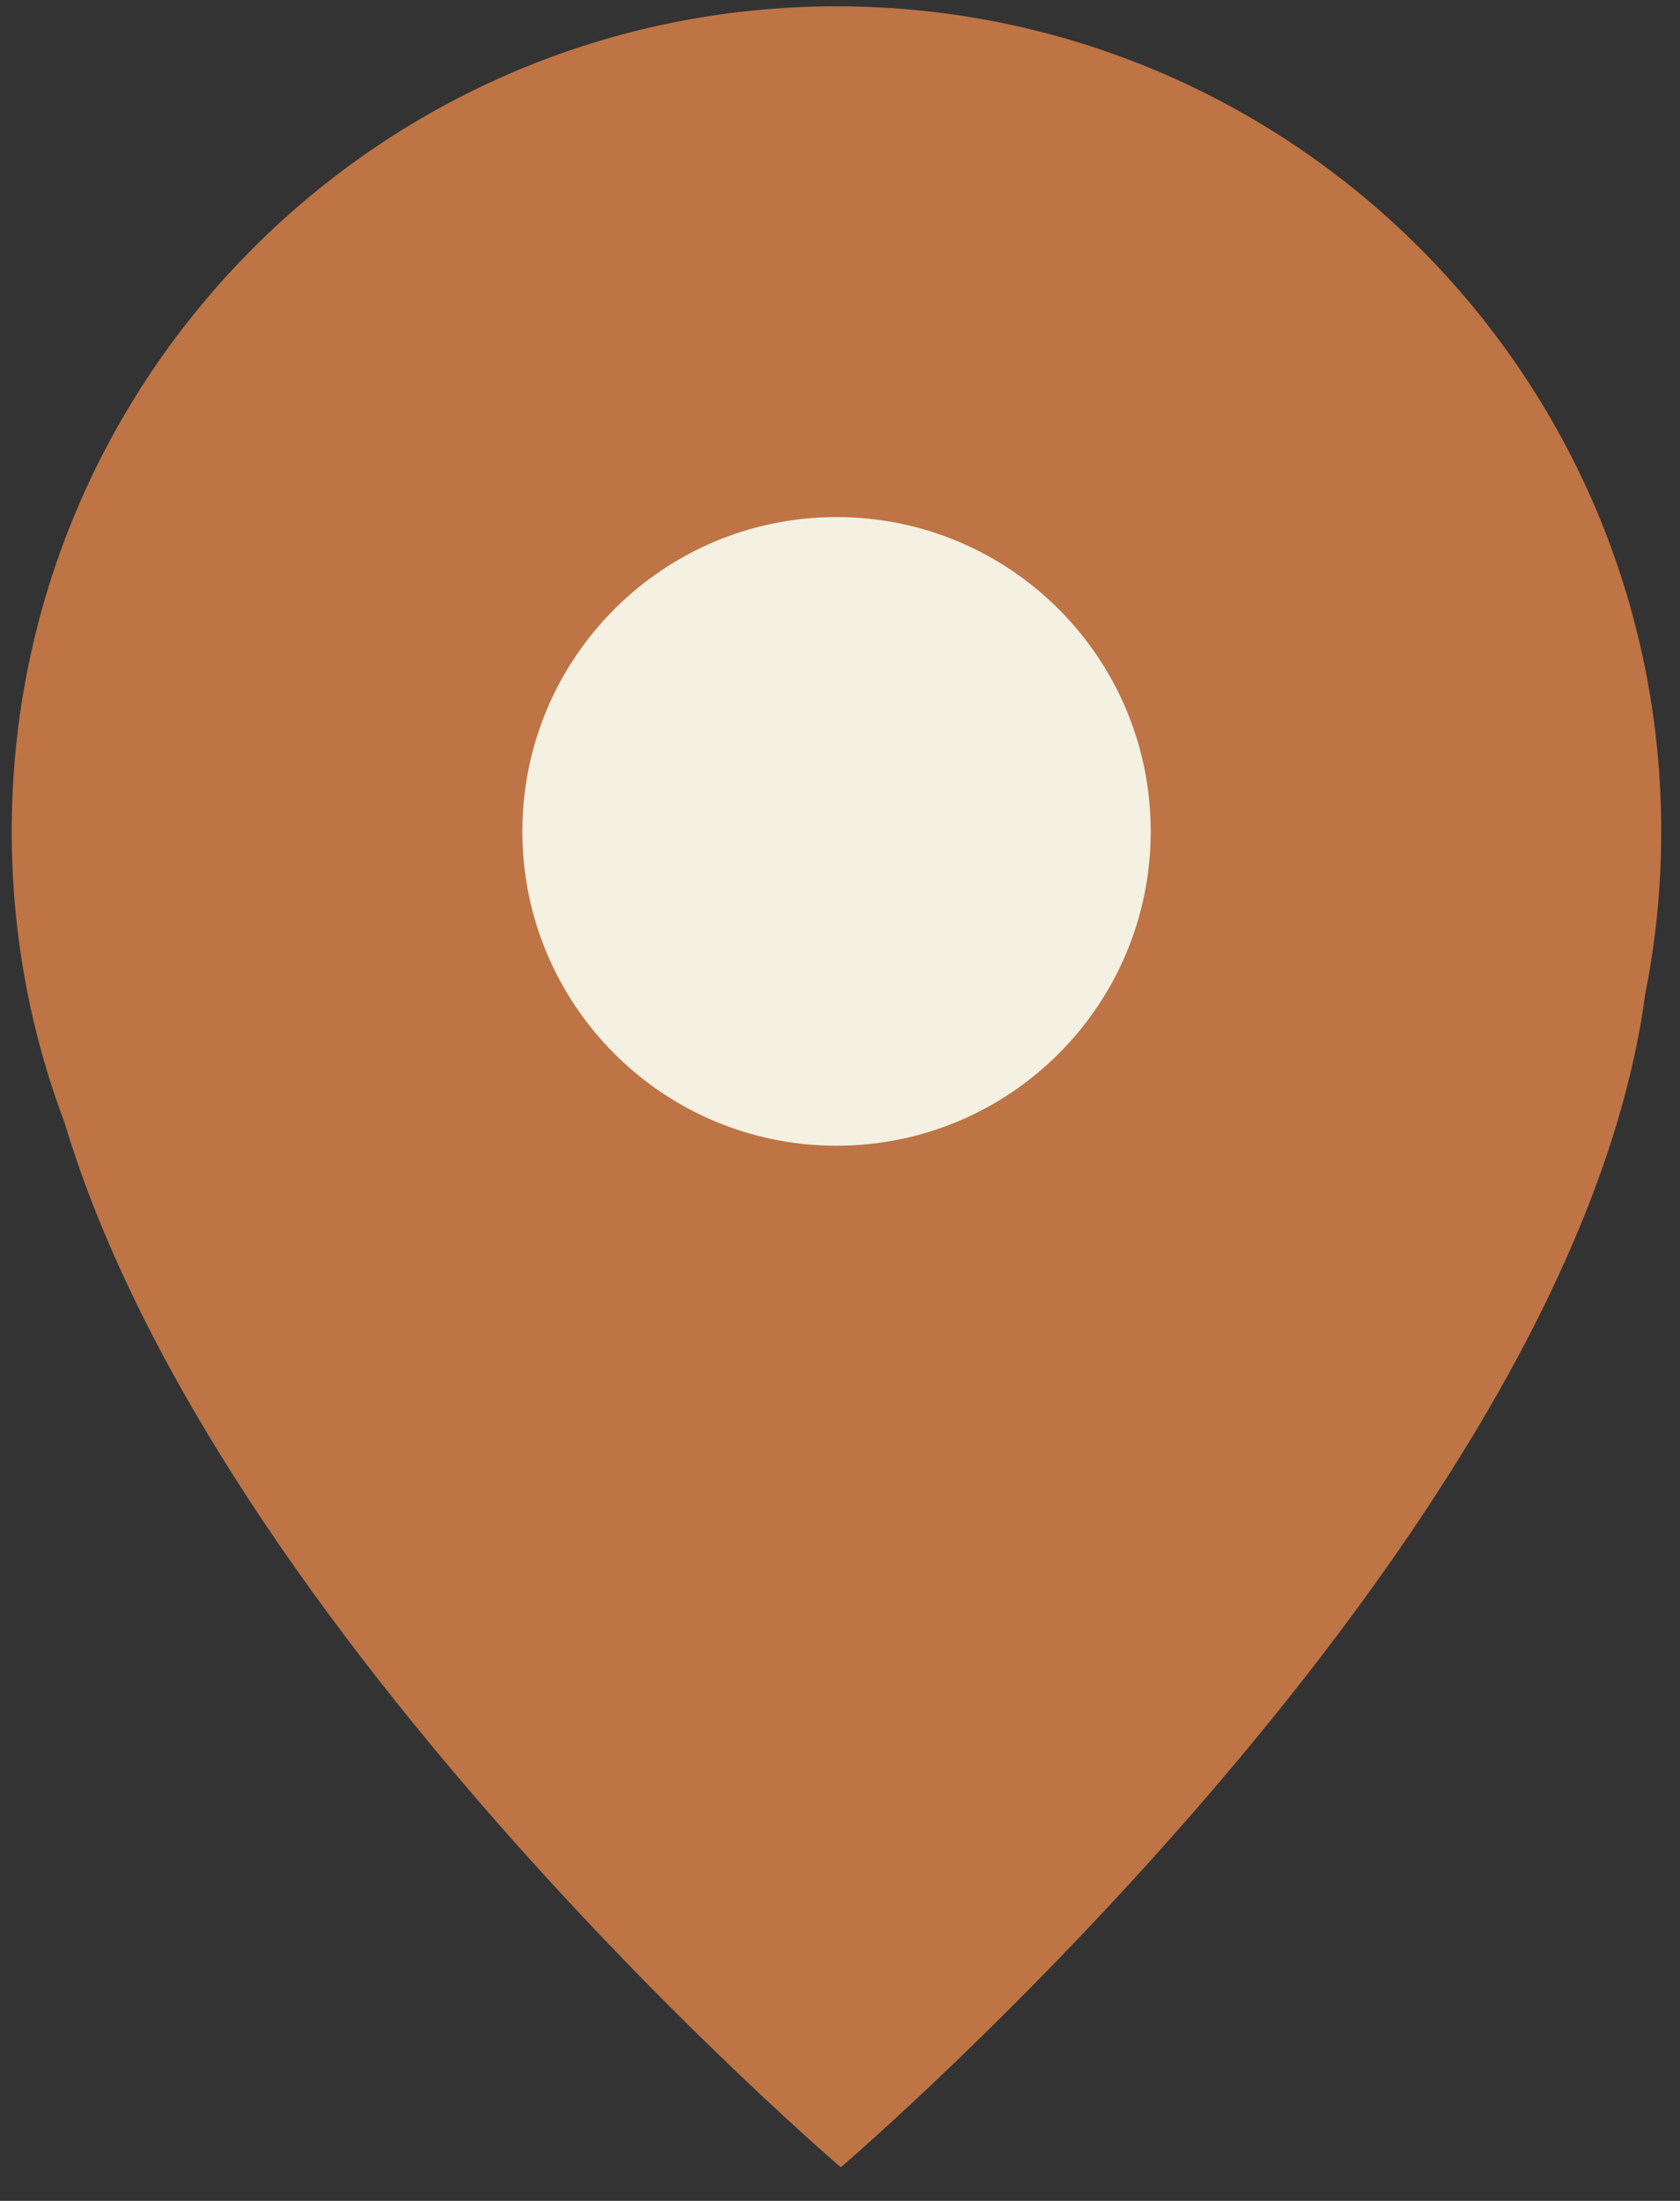
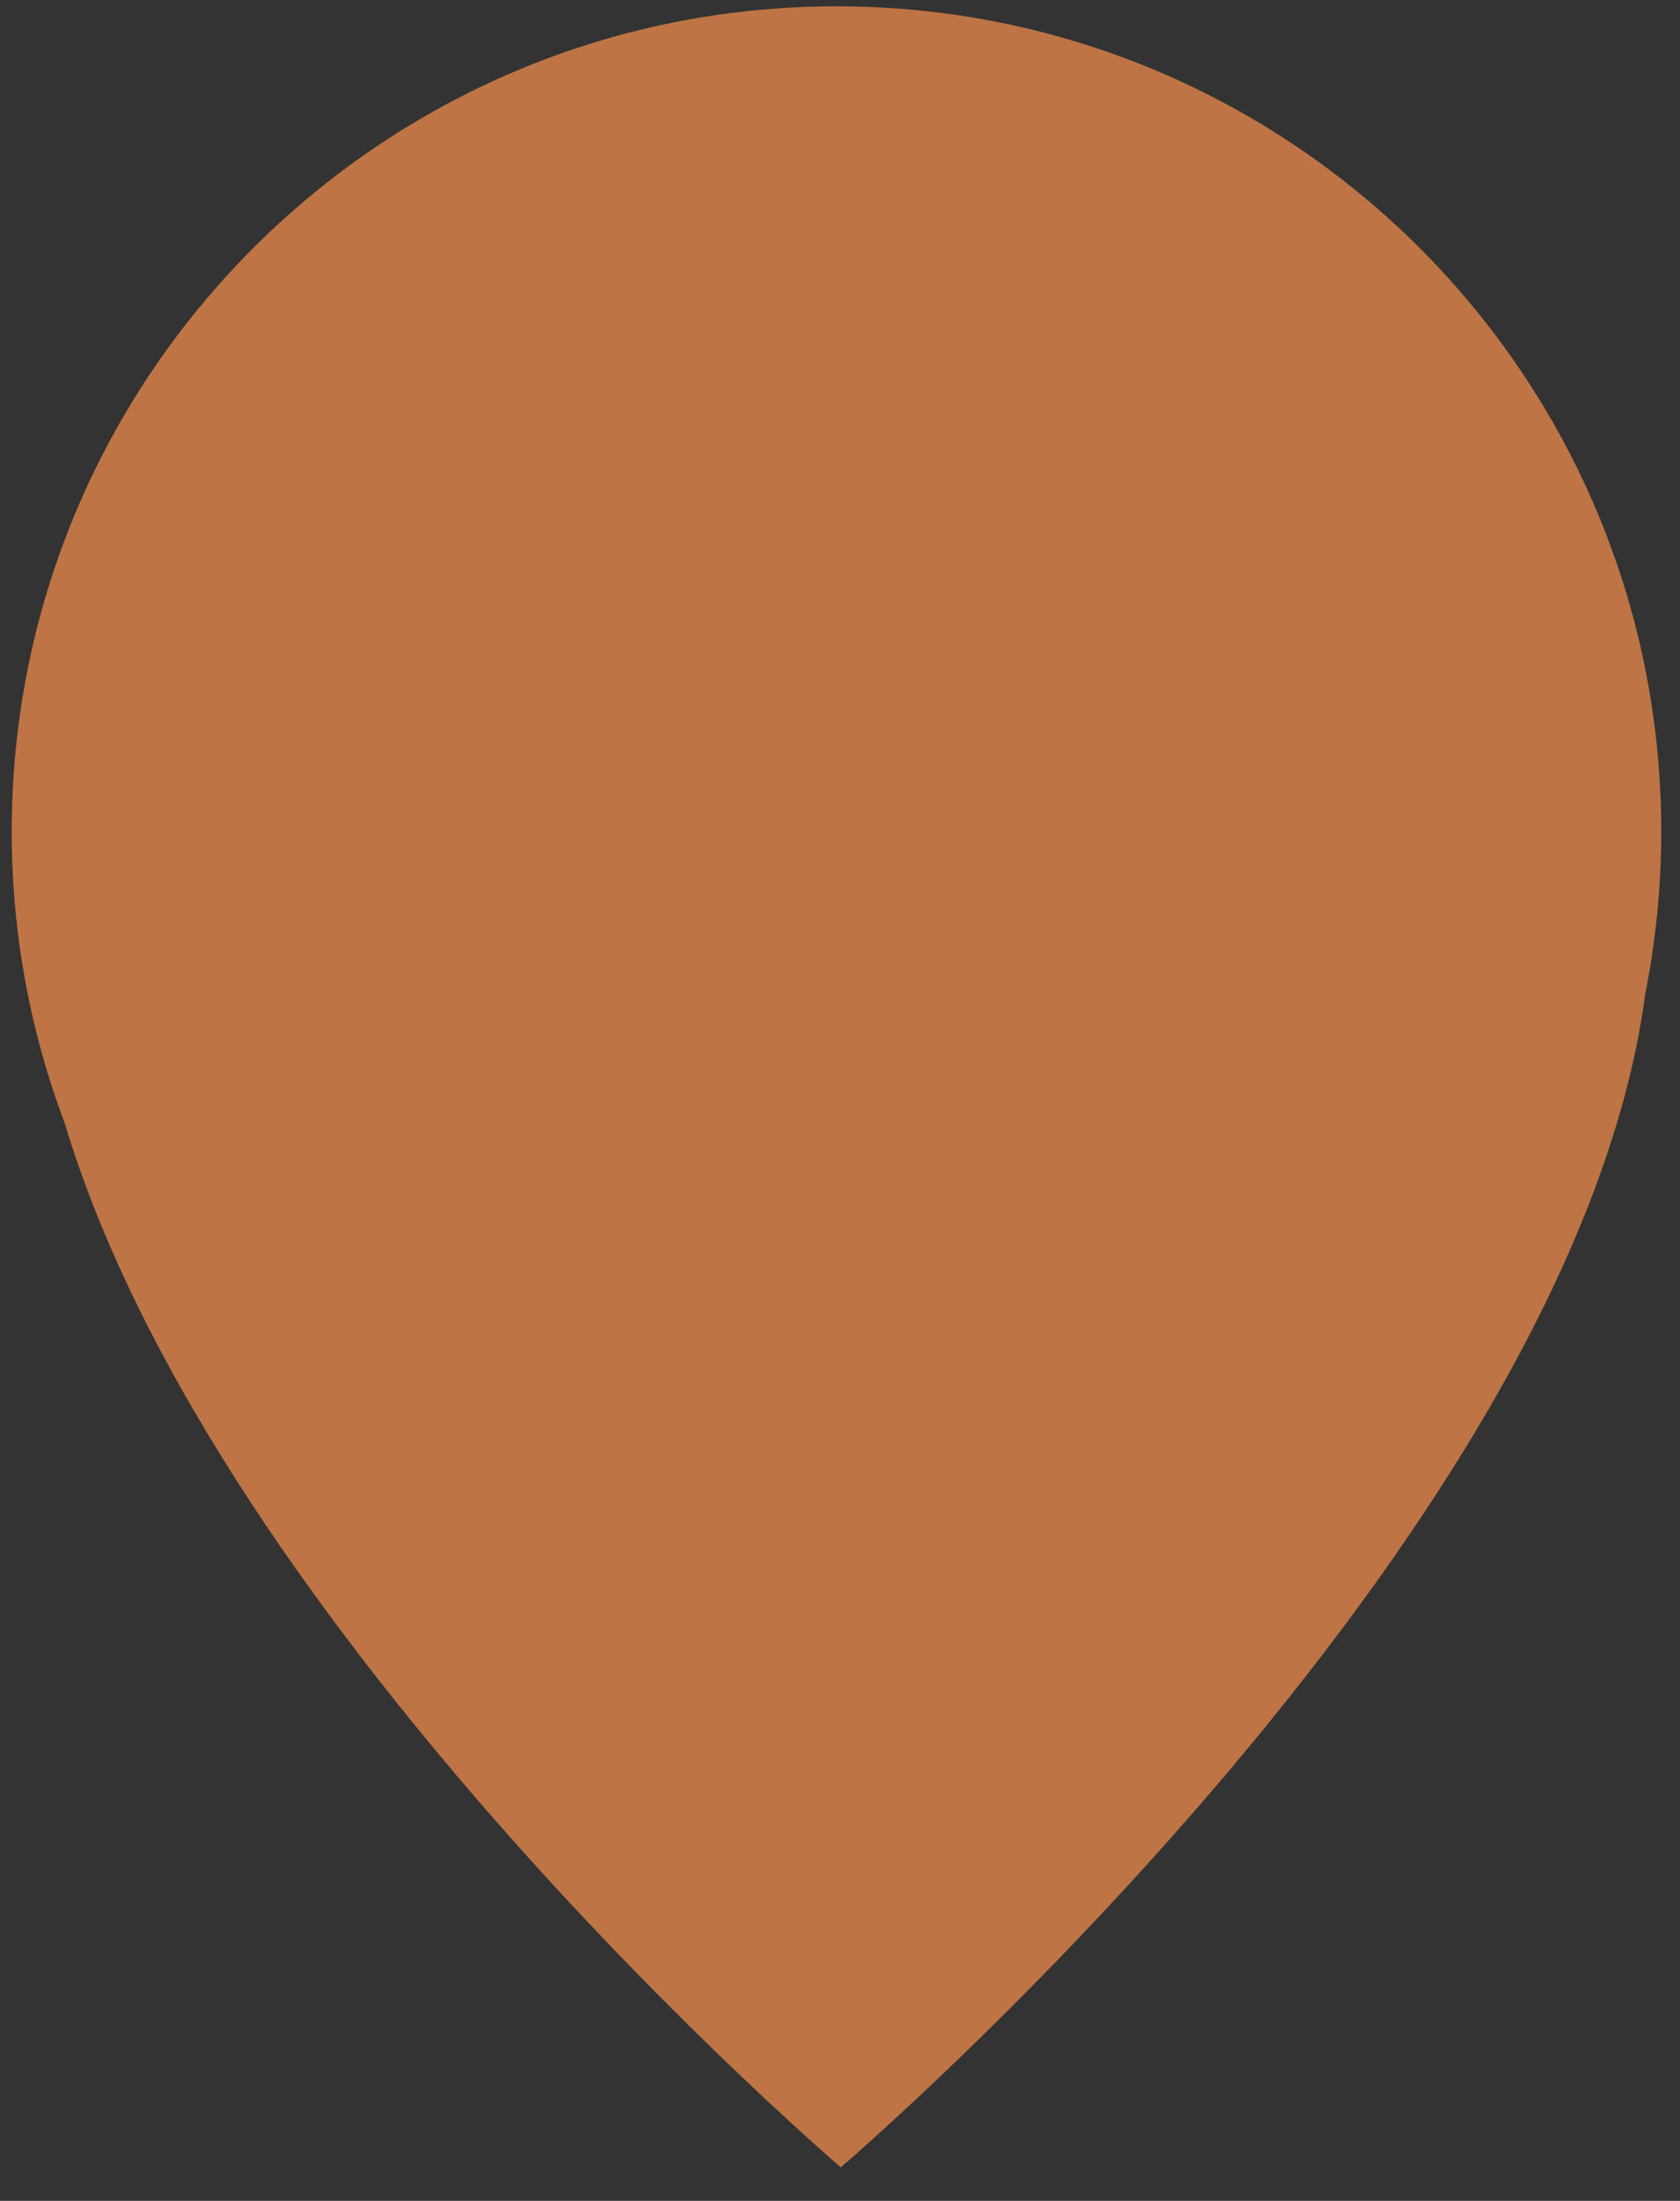
<svg xmlns="http://www.w3.org/2000/svg" width="42" height="55" viewBox="0 0 42 55" fill="none">
  <rect x="0" y="0" width="42" height="55" fill="#333333" stroke="none" />
  <path fill-rule="evenodd" clip-rule="evenodd" d="M20.912 0.158C32.3 0.158 41.531 9.39 41.531 20.777C41.531 22.167 41.394 23.525 41.131 24.838C39.312 38.552 21.02 54.161 21.02 54.161C21.02 54.161 5.455 40.878 1.613 28.052C0.76 25.79 0.293 23.338 0.293 20.777C0.293 9.39 9.524 0.158 20.912 0.158Z" fill="#BE7445" />
-   <path d="M28.768 20.777C28.768 16.439 25.252 12.922 20.913 12.922C16.575 12.922 13.059 16.439 13.059 20.777C13.059 25.115 16.575 28.632 20.913 28.632C25.252 28.632 28.768 25.115 28.768 20.777Z" fill="#F4F0E2" />
</svg>